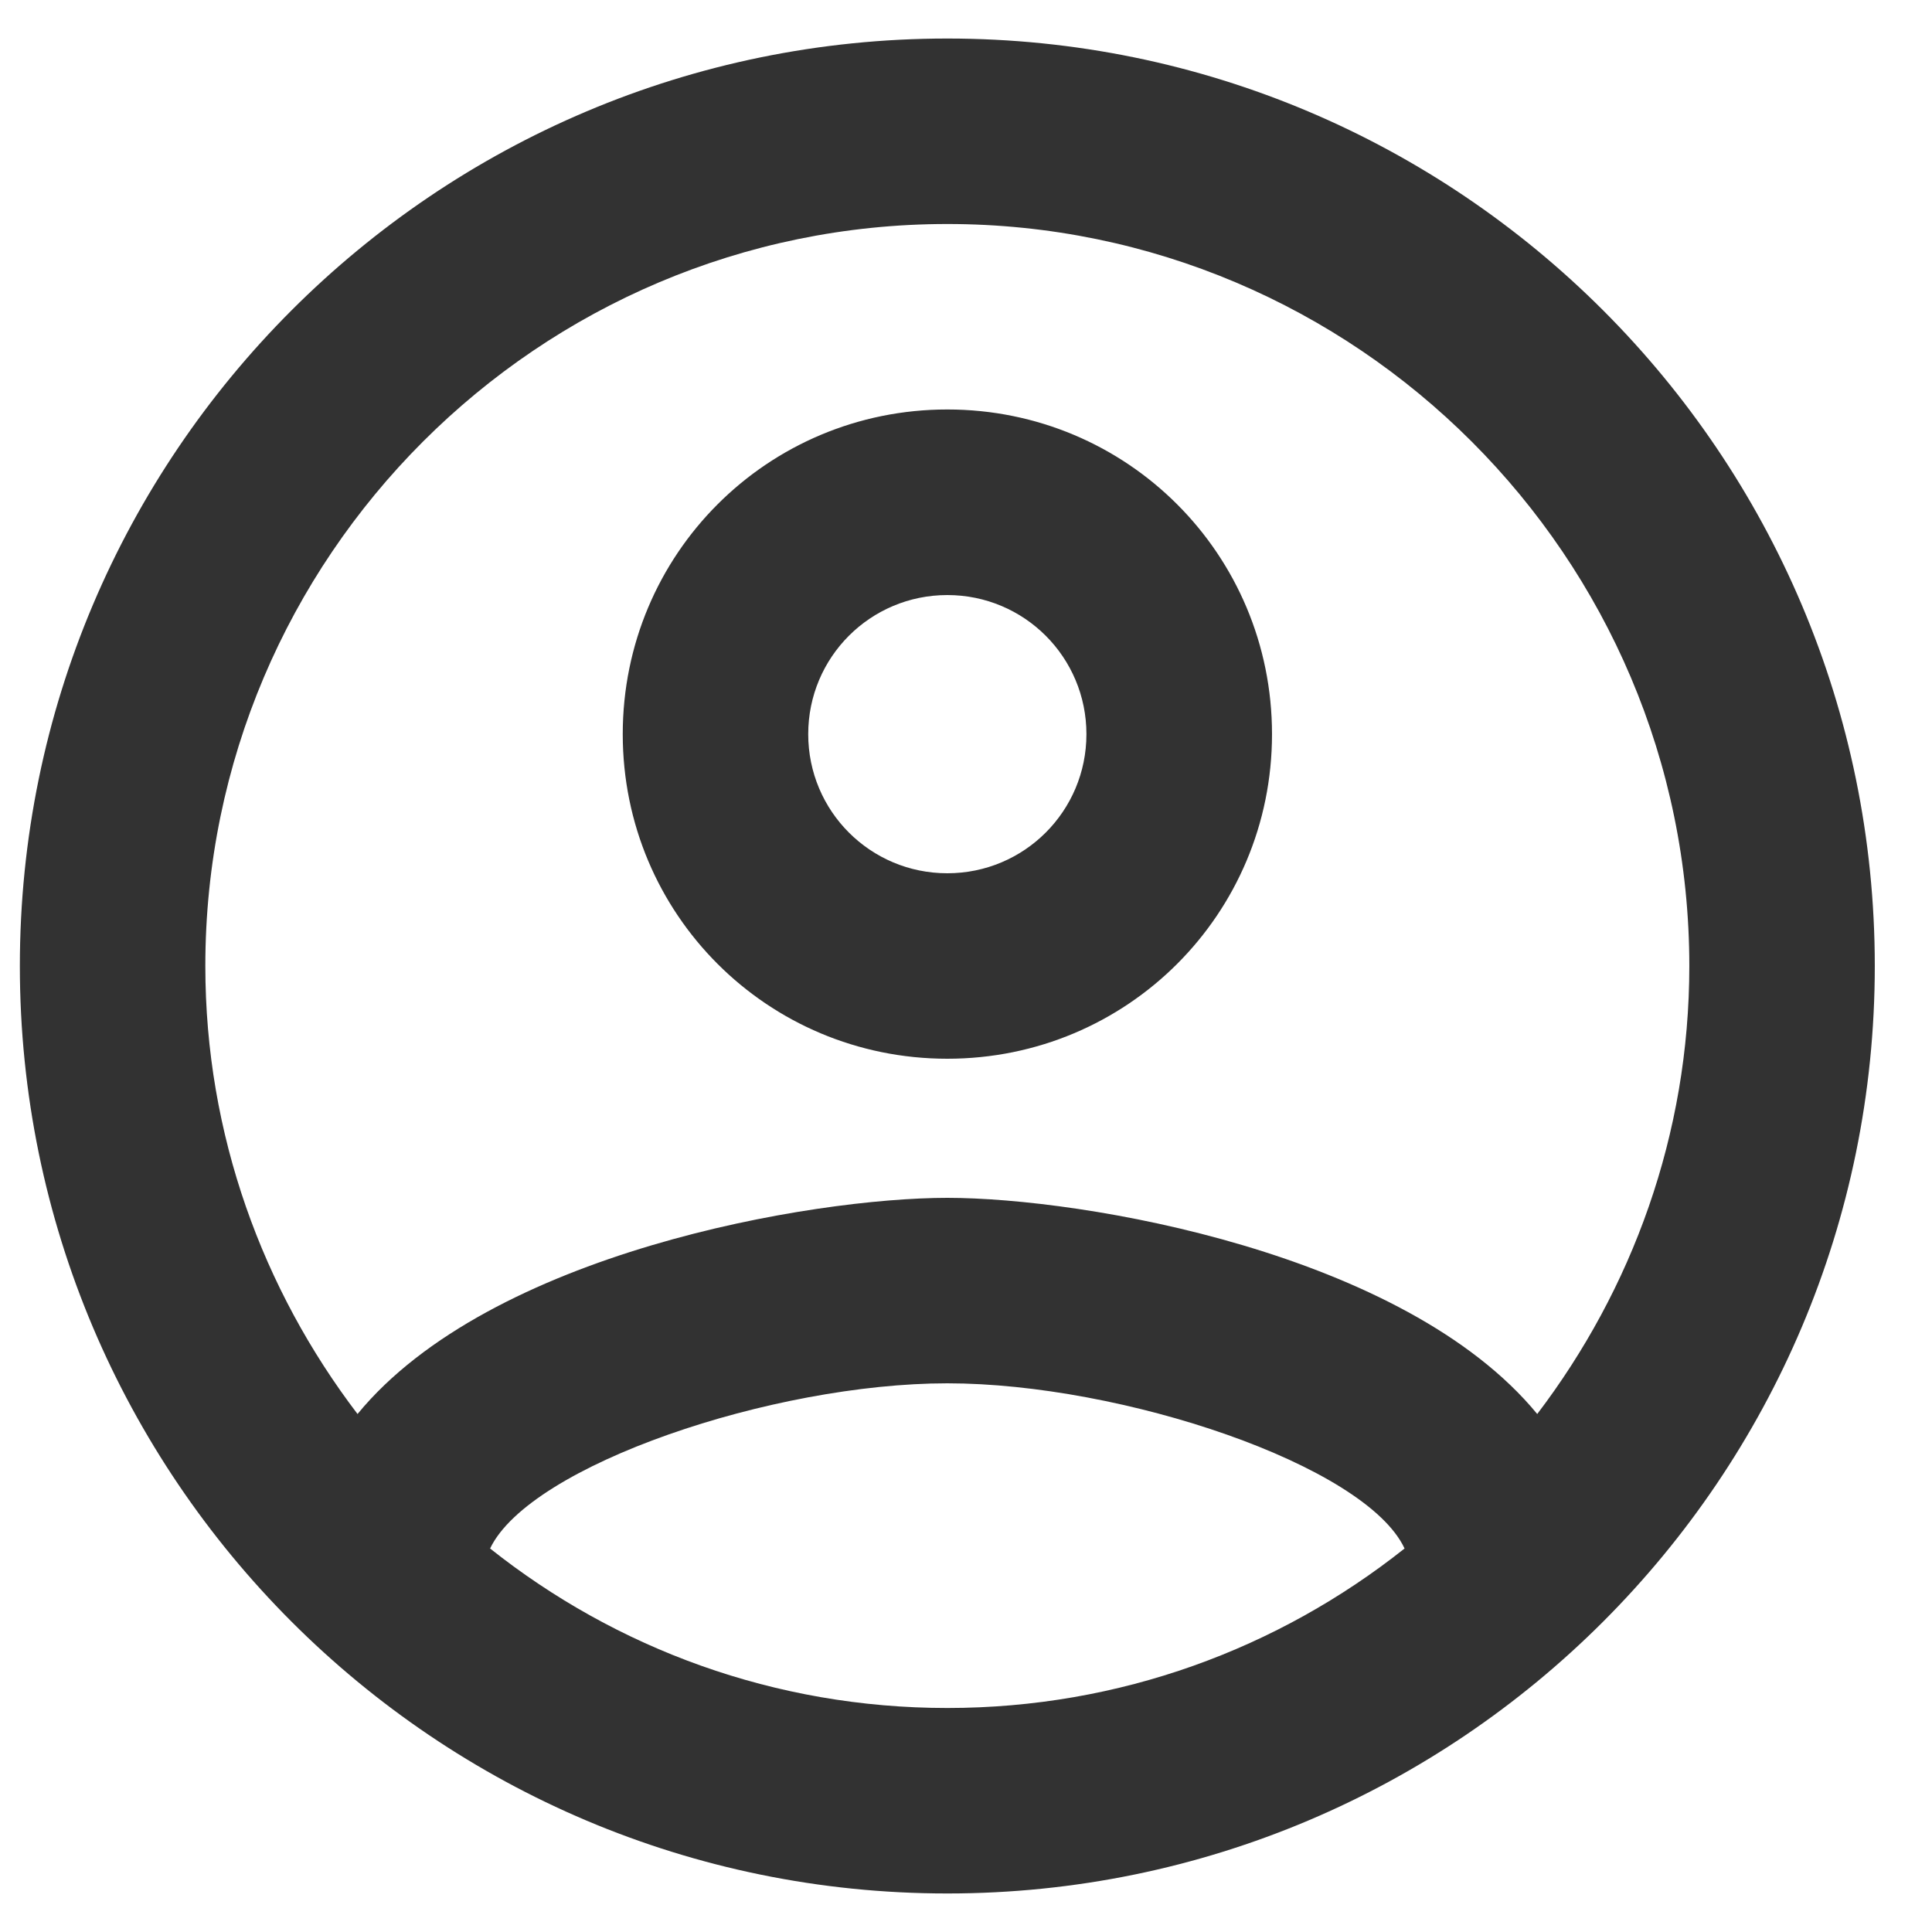
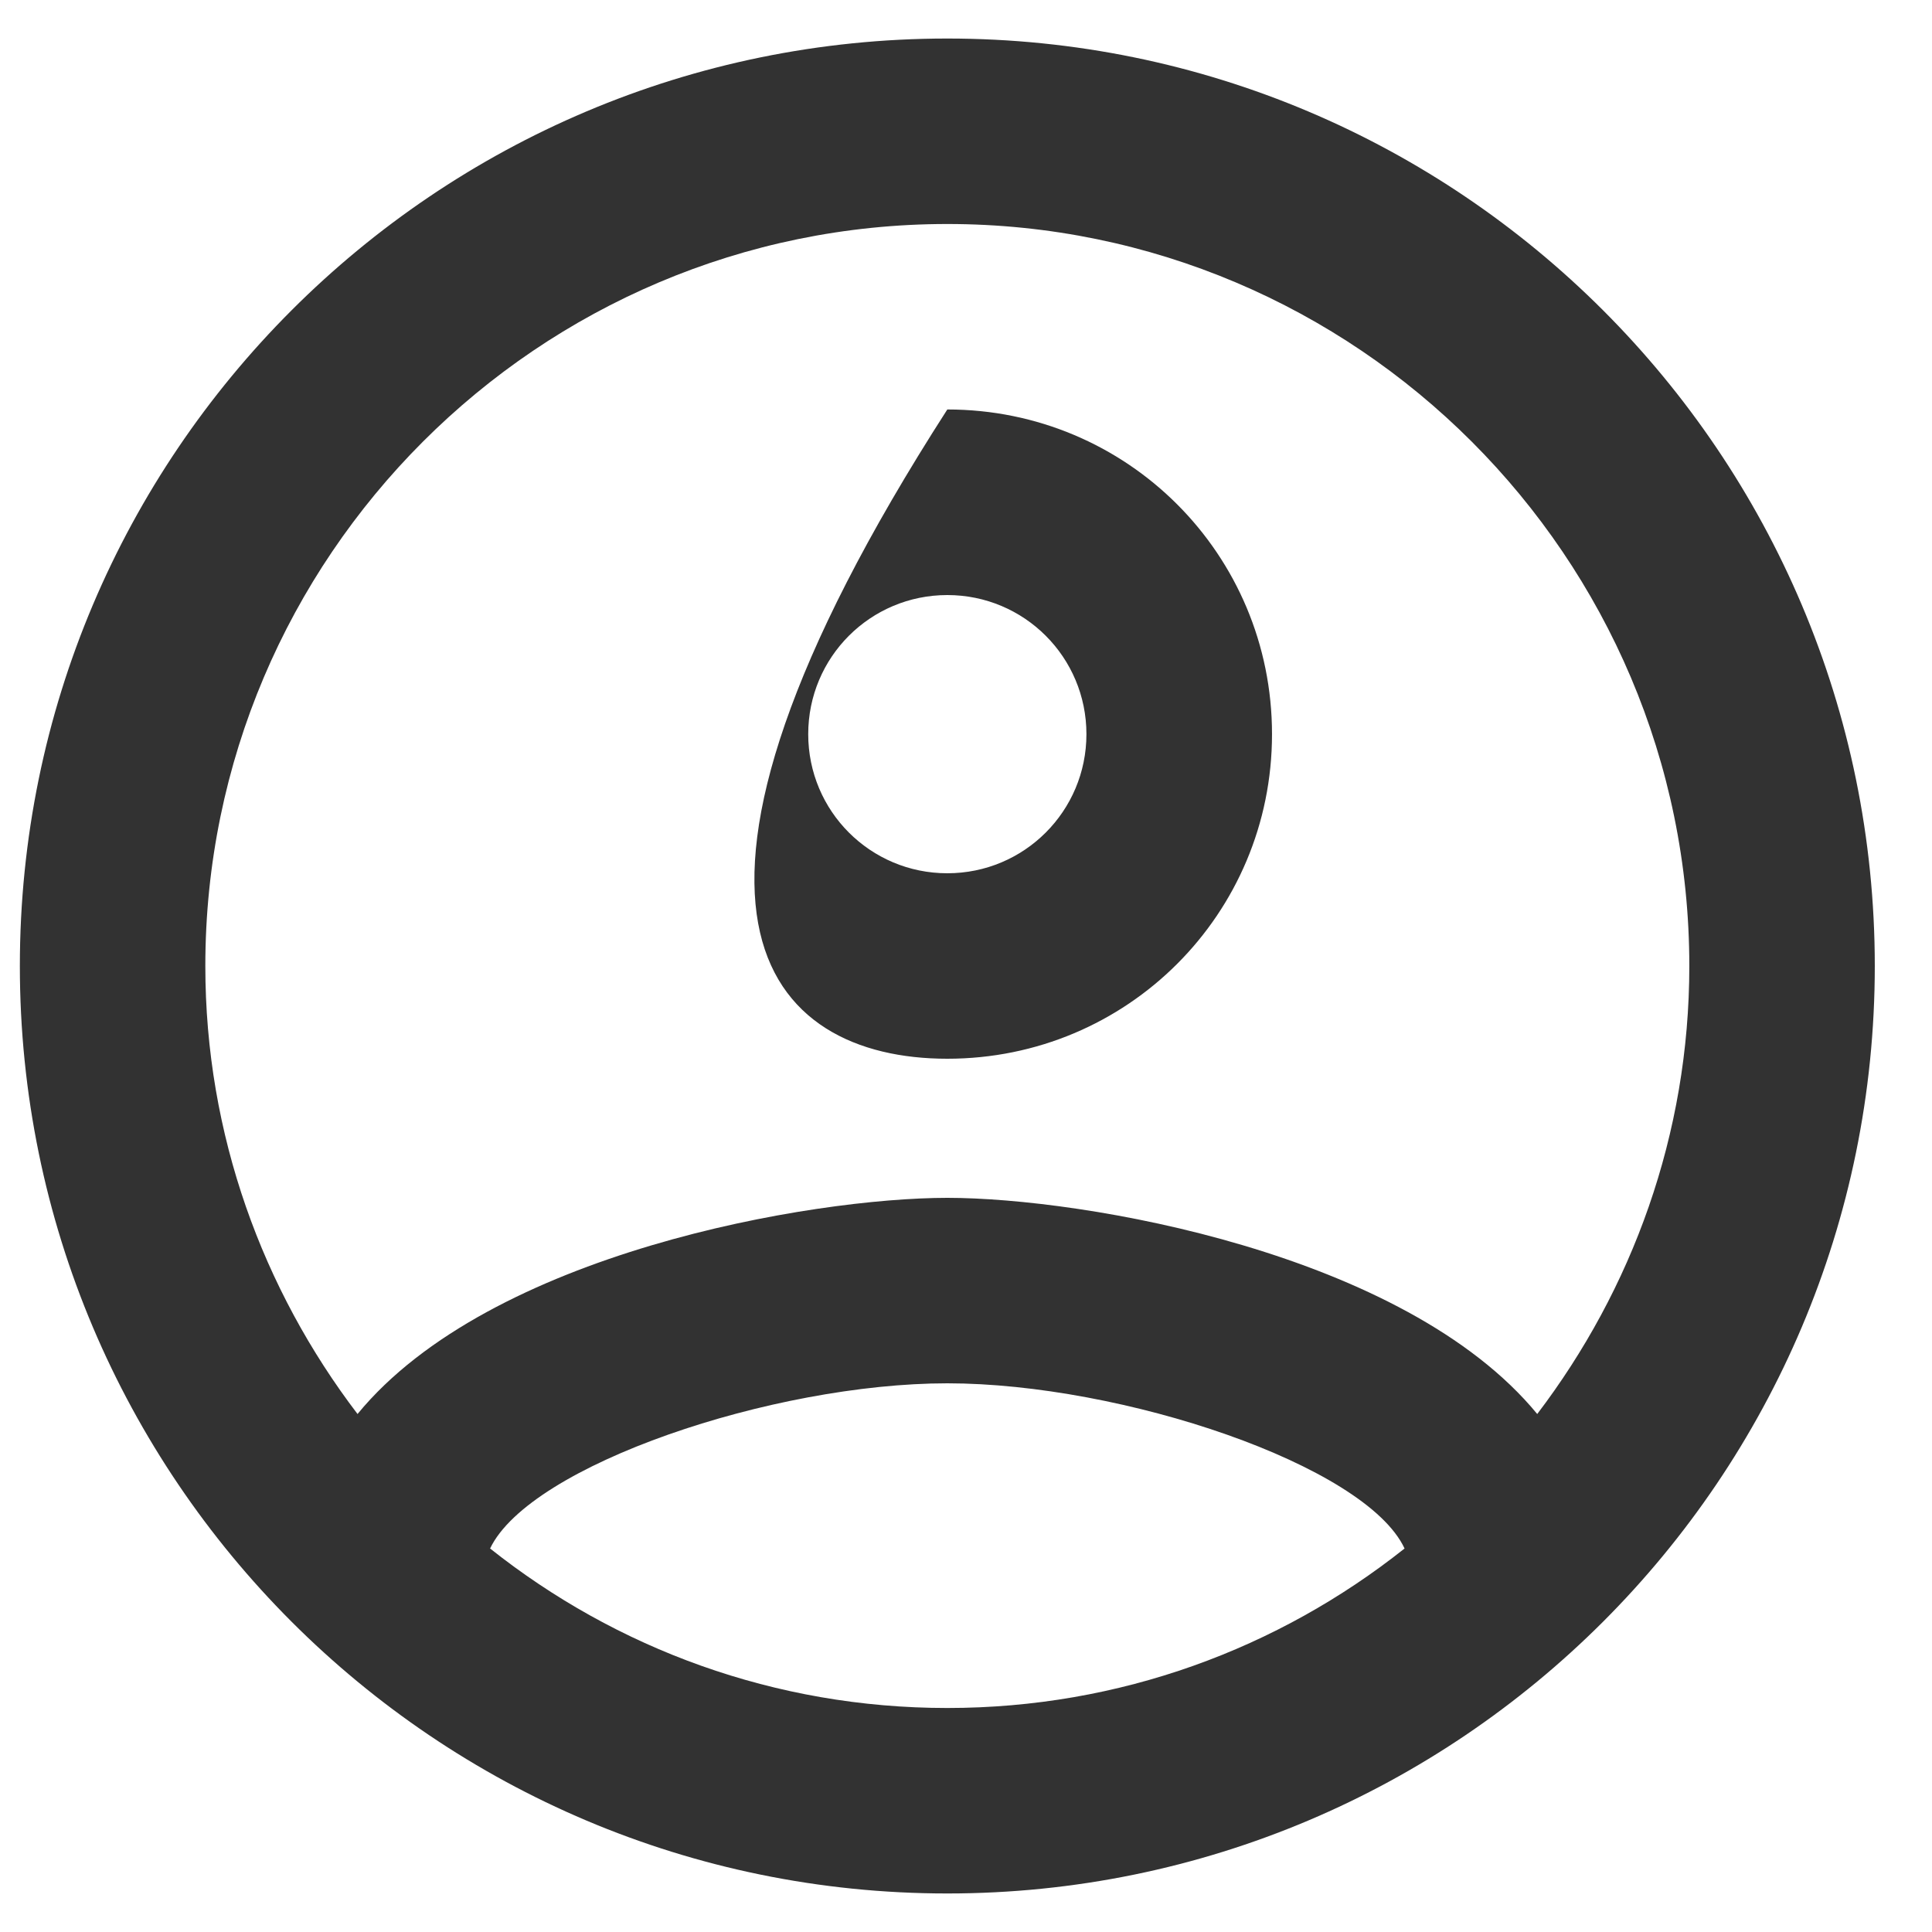
<svg xmlns="http://www.w3.org/2000/svg" width="18" height="18" viewBox="0 0 18 18" fill="none">
-   <path d="M8.826 0.359C4.056 0.359 0.185 4.23 0.185 9C0.185 13.77 4.056 17.641 8.826 17.641C13.596 17.641 17.467 13.77 17.467 9C17.467 4.23 13.596 0.359 8.826 0.359ZM4.566 14.427C4.938 13.649 7.202 12.888 8.826 12.888C10.451 12.888 12.723 13.649 13.086 14.427C11.911 15.36 10.433 15.913 8.826 15.913C7.219 15.913 5.741 15.36 4.566 14.427ZM14.322 13.174C13.086 11.67 10.088 11.16 8.826 11.16C7.565 11.16 4.566 11.67 3.331 13.174C2.449 12.016 1.913 10.573 1.913 9C1.913 5.189 5.016 2.087 8.826 2.087C12.637 2.087 15.739 5.189 15.739 9C15.739 10.573 15.203 12.016 14.322 13.174ZM8.826 3.815C7.15 3.815 5.802 5.163 5.802 6.84C5.802 8.516 7.15 9.864 8.826 9.864C10.502 9.864 11.851 8.516 11.851 6.84C11.851 5.163 10.502 3.815 8.826 3.815ZM8.826 8.136C8.109 8.136 7.53 7.557 7.53 6.84C7.53 6.123 8.109 5.544 8.826 5.544C9.543 5.544 10.122 6.123 10.122 6.84C10.122 7.557 9.543 8.136 8.826 8.136Z" fill="#323232" />
+   <path d="M8.826 0.359C4.056 0.359 0.185 4.23 0.185 9C0.185 13.77 4.056 17.641 8.826 17.641C13.596 17.641 17.467 13.77 17.467 9C17.467 4.23 13.596 0.359 8.826 0.359ZM4.566 14.427C4.938 13.649 7.202 12.888 8.826 12.888C10.451 12.888 12.723 13.649 13.086 14.427C11.911 15.36 10.433 15.913 8.826 15.913C7.219 15.913 5.741 15.36 4.566 14.427ZM14.322 13.174C13.086 11.67 10.088 11.16 8.826 11.16C7.565 11.16 4.566 11.67 3.331 13.174C2.449 12.016 1.913 10.573 1.913 9C1.913 5.189 5.016 2.087 8.826 2.087C12.637 2.087 15.739 5.189 15.739 9C15.739 10.573 15.203 12.016 14.322 13.174ZM8.826 3.815C5.802 8.516 7.15 9.864 8.826 9.864C10.502 9.864 11.851 8.516 11.851 6.84C11.851 5.163 10.502 3.815 8.826 3.815ZM8.826 8.136C8.109 8.136 7.53 7.557 7.53 6.84C7.53 6.123 8.109 5.544 8.826 5.544C9.543 5.544 10.122 6.123 10.122 6.84C10.122 7.557 9.543 8.136 8.826 8.136Z" fill="#323232" />
</svg>